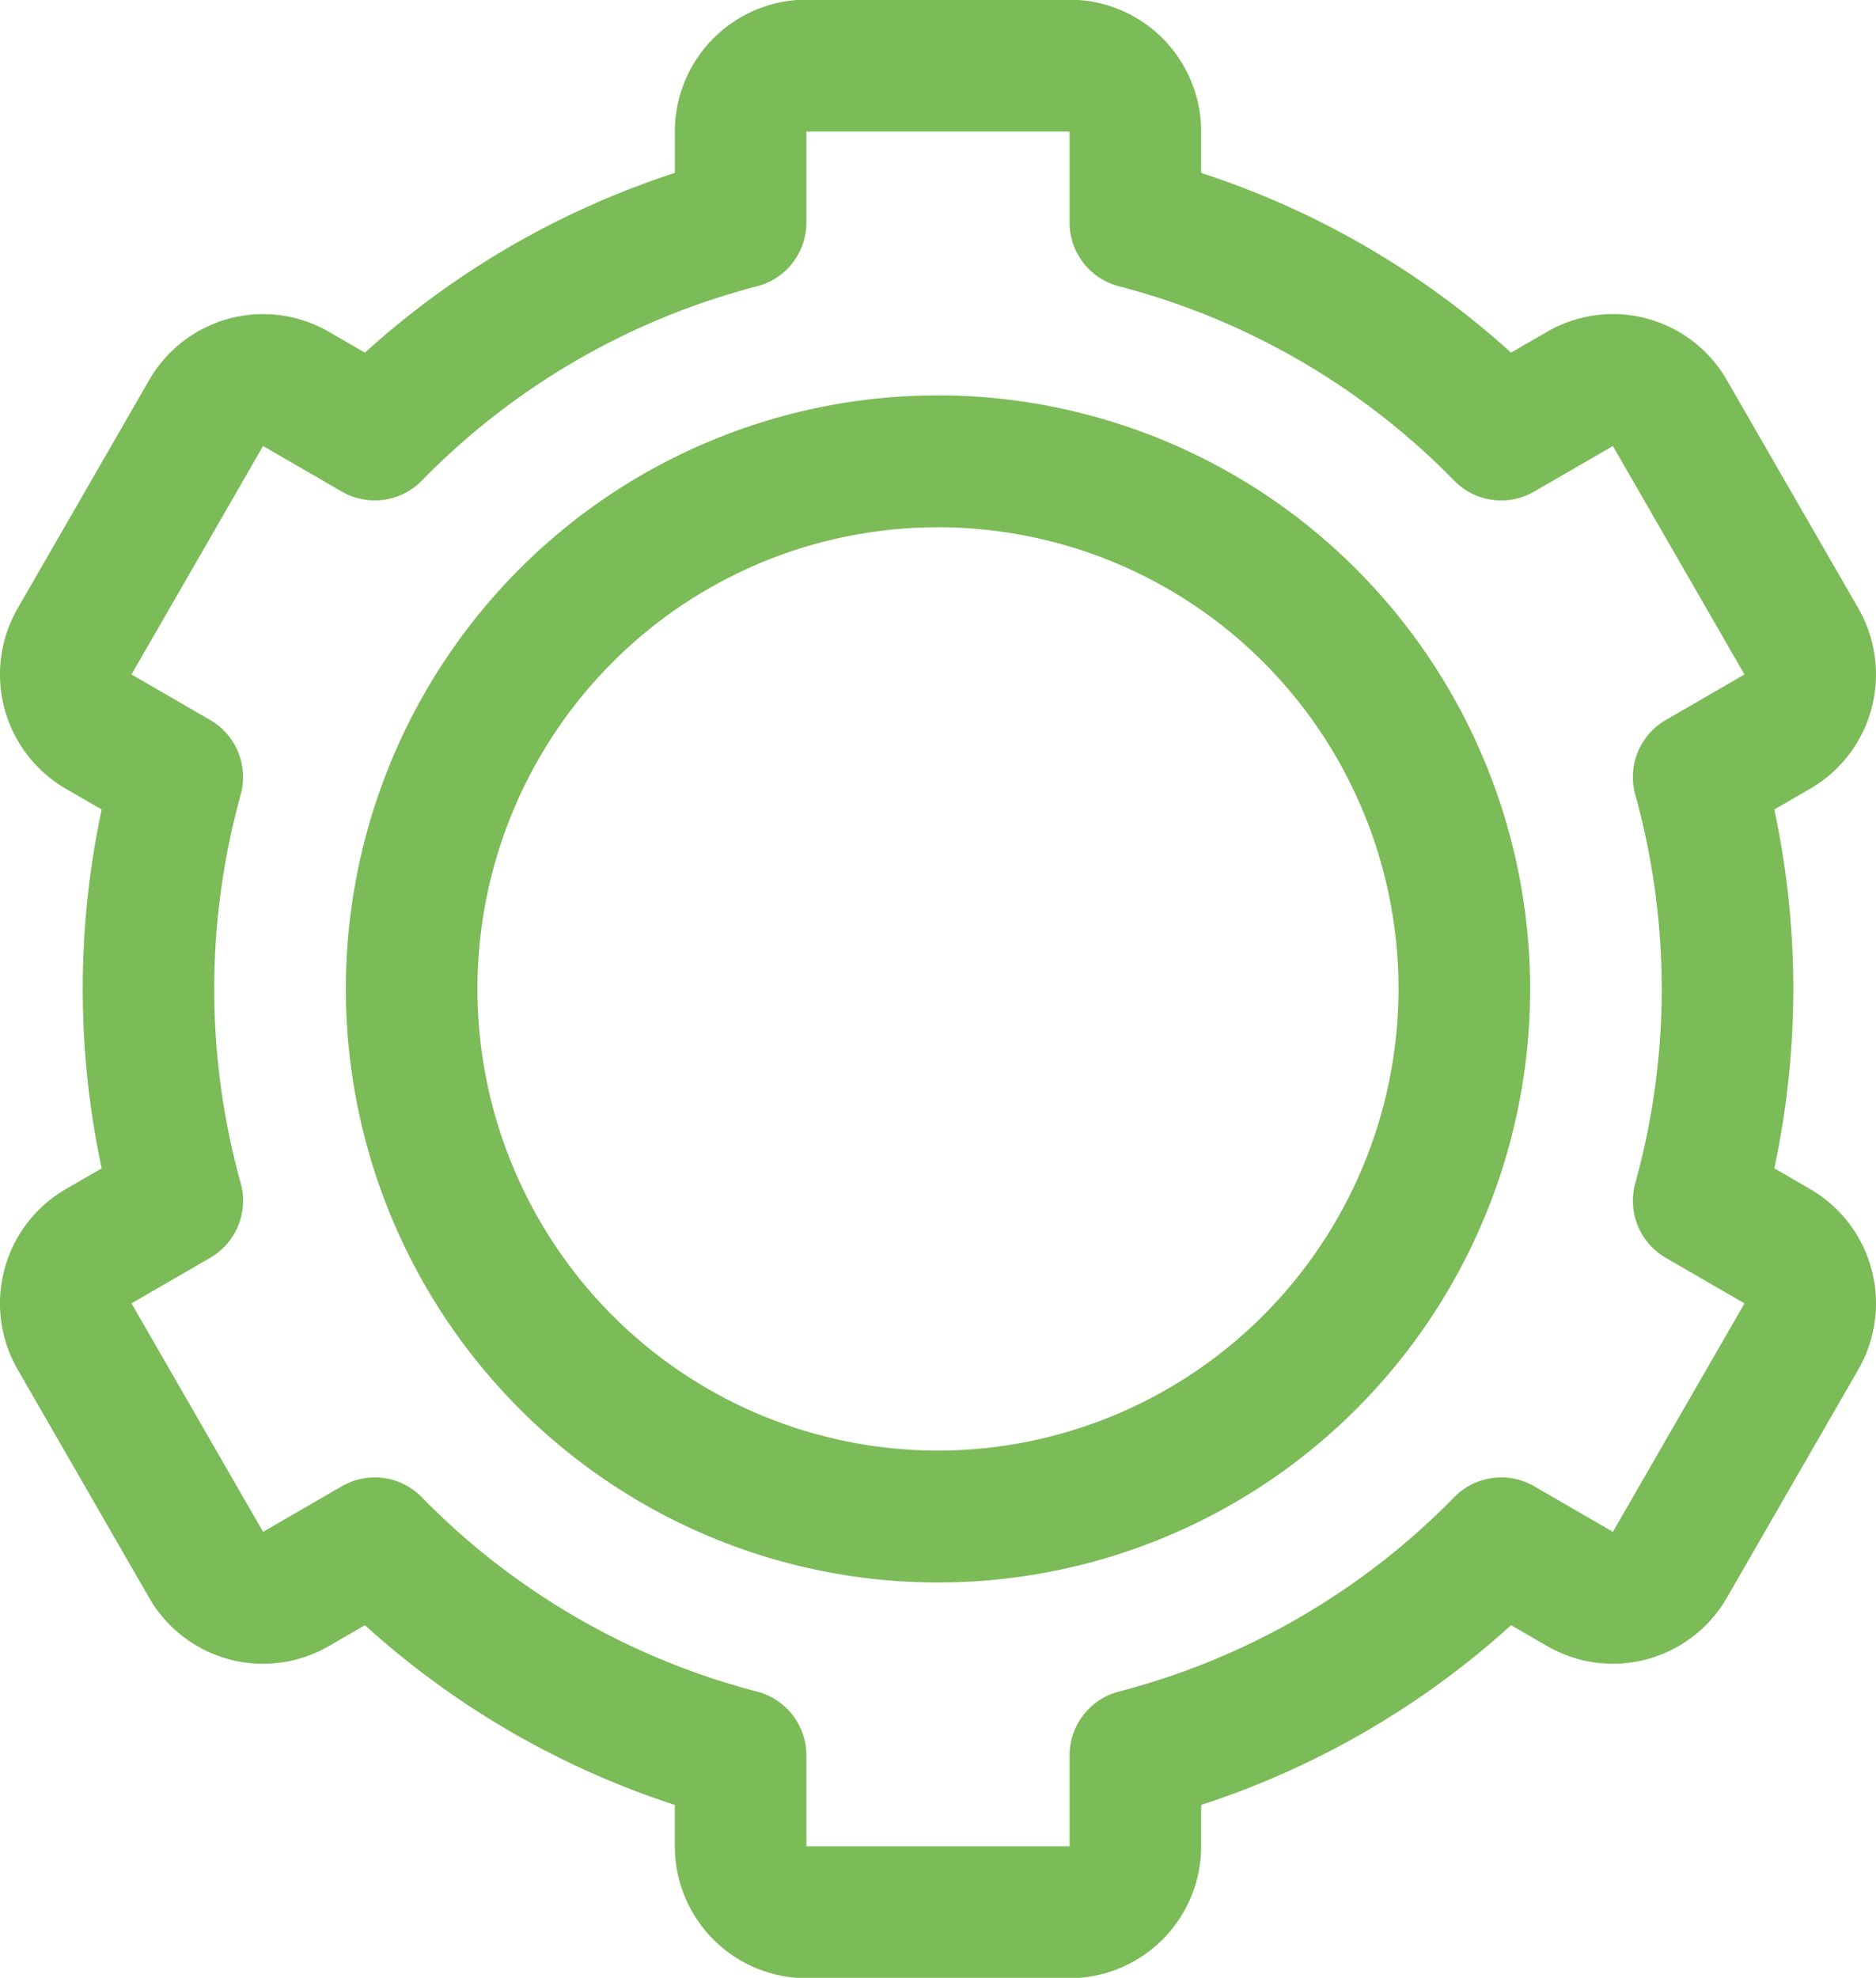
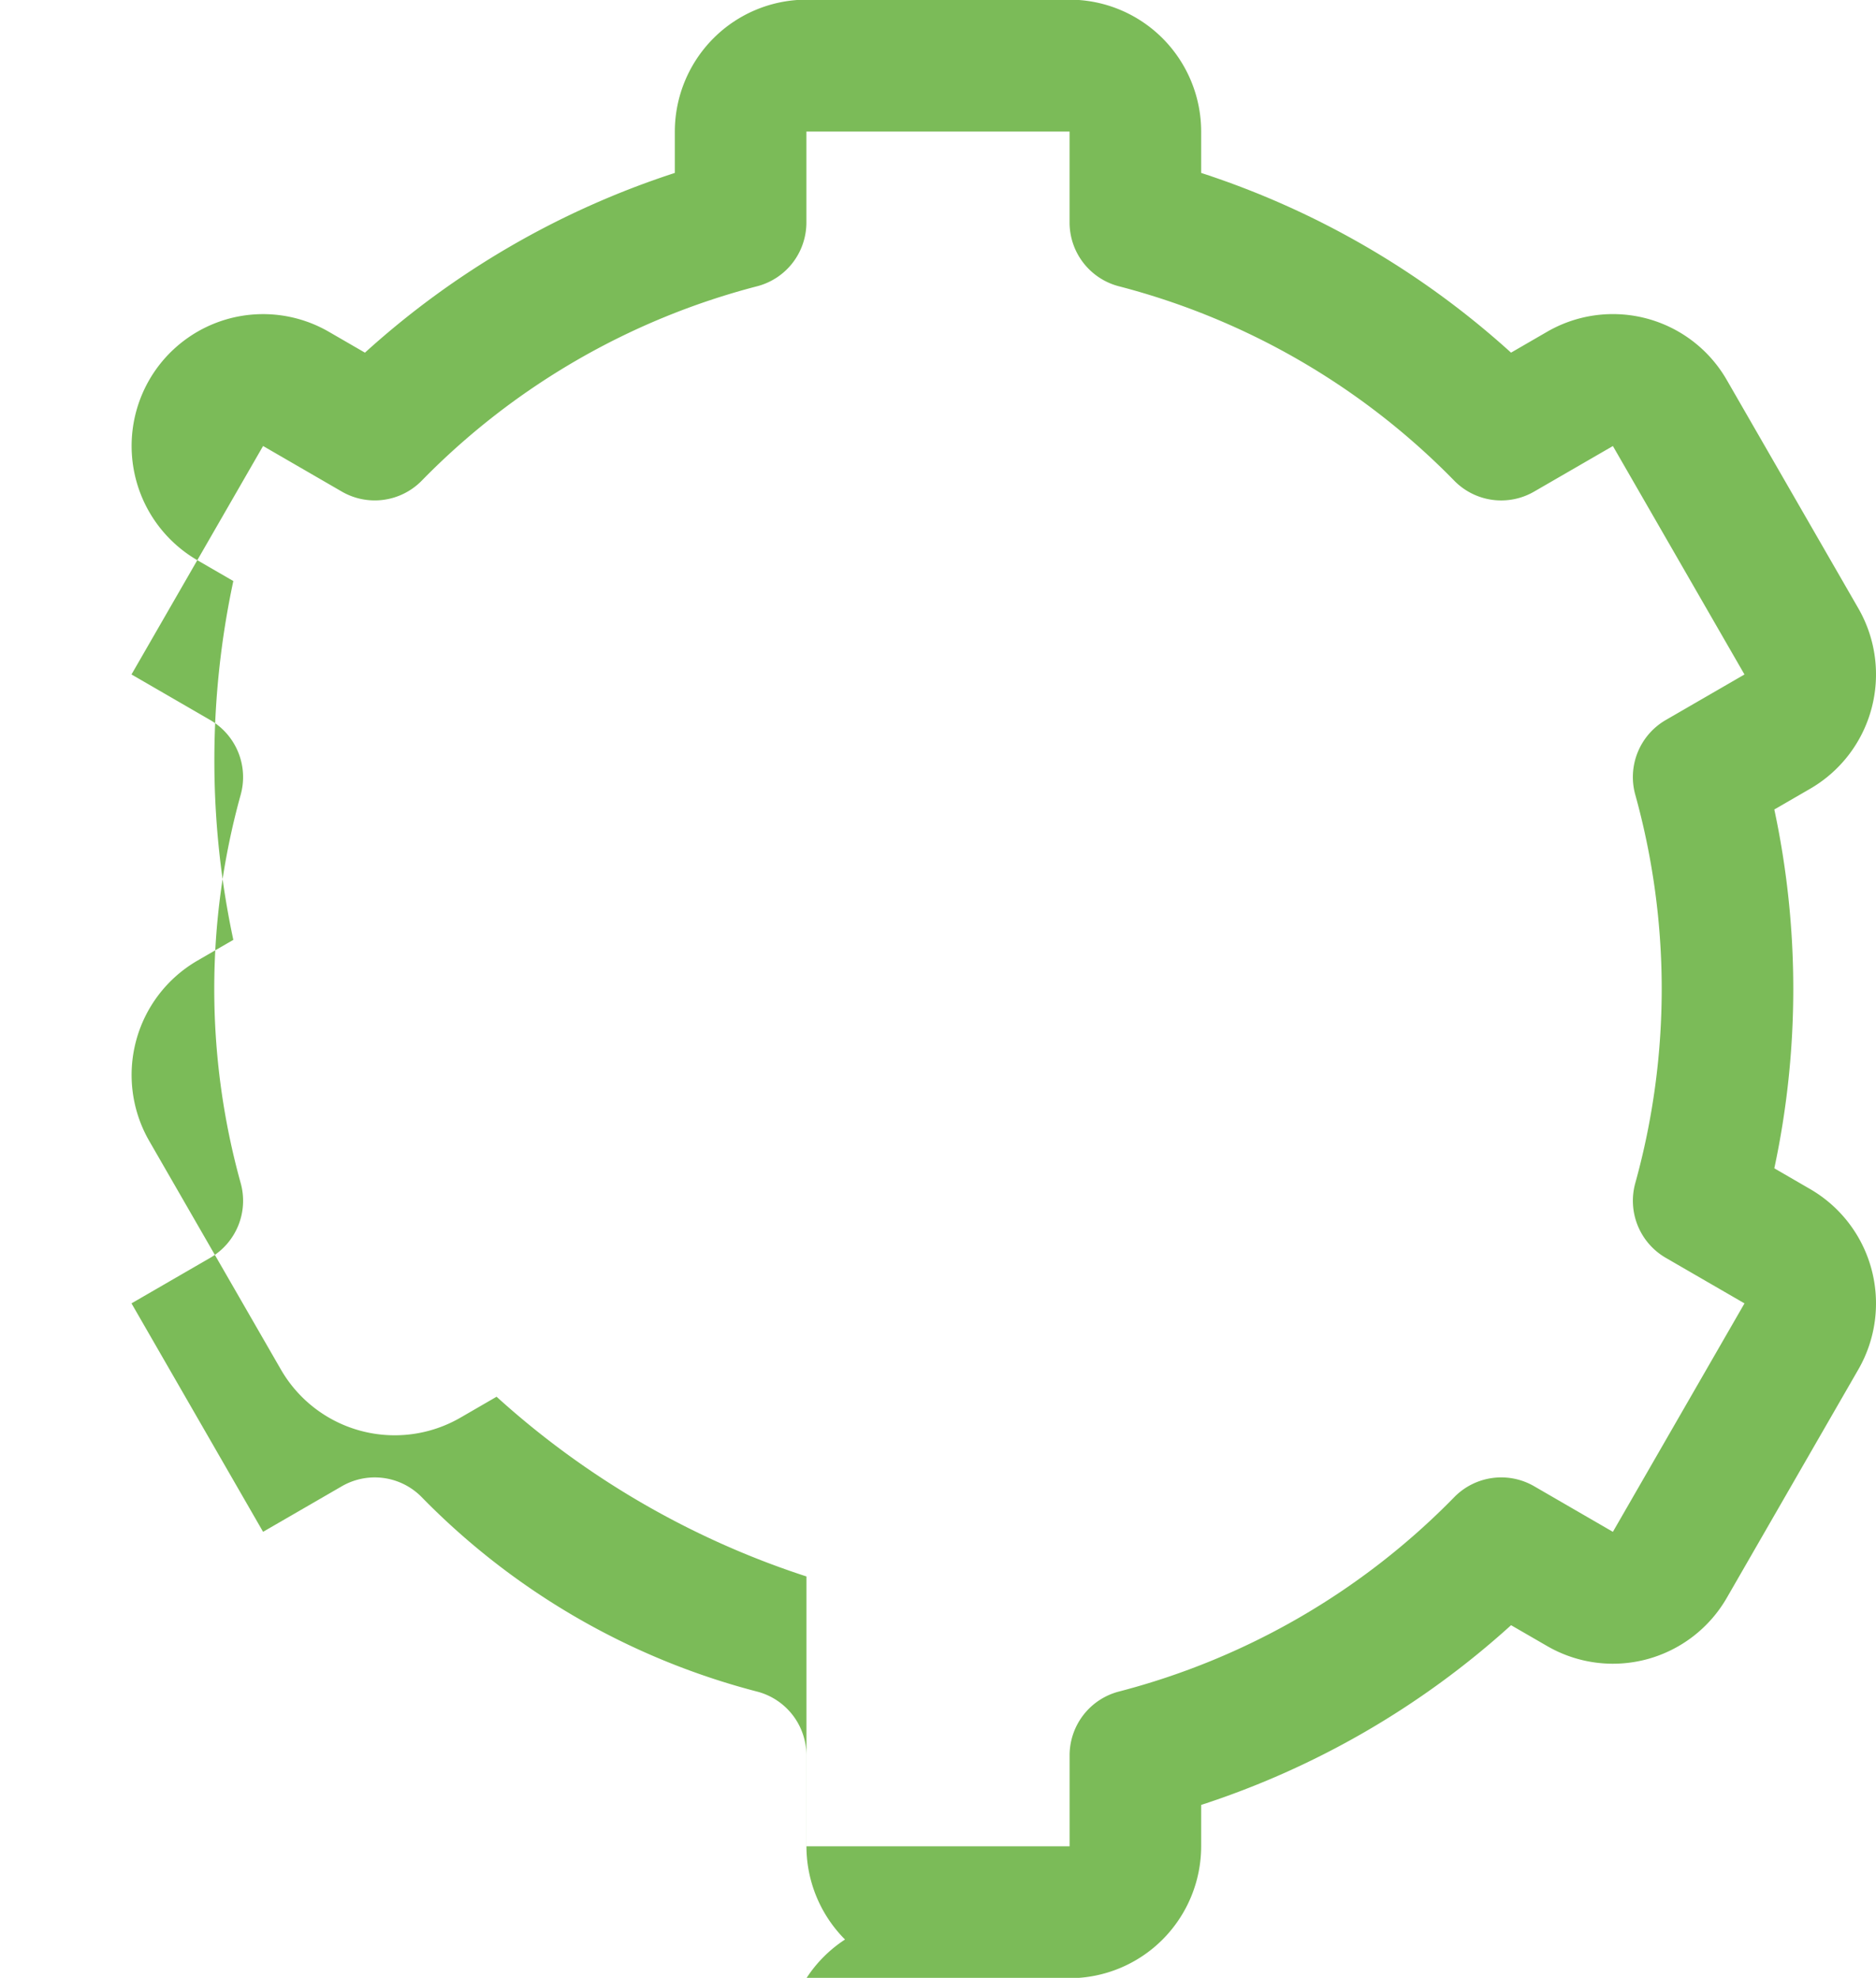
<svg xmlns="http://www.w3.org/2000/svg" preserveAspectRatio="xMidYMid slice" width="405px" height="427px" viewBox="0 0 128 135">
-   <path fill="#7BBB58" d="m123.516 81.162-2.454-1.422a58.545 58.545 0 0 0 0-24.483l2.454-1.42a9.004 9.004 0 0 0 4.178-5.466 9.03 9.03 0 0 0-.893-6.828l-8.978-15.586a8.962 8.962 0 0 0-12.264-3.296l-2.46 1.424v.001a58.295 58.295 0 0 0-21.143-12.263V9a9.025 9.025 0 0 0-2.632-6.361A8.982 8.982 0 0 0 72.978 0H55.022a8.98 8.98 0 0 0-6.345 2.639A9.026 9.026 0 0 0 46.044 9v2.823A58.298 58.298 0 0 0 24.9 24.086l-2.46-1.423a8.958 8.958 0 0 0-6.811-.9 8.98 8.98 0 0 0-5.45 4.193L1.198 41.545a9.03 9.03 0 0 0-.892 6.828 9.007 9.007 0 0 0 4.179 5.465l2.454 1.42a58.54 58.54 0 0 0 0 24.483l-2.454 1.42a9.007 9.007 0 0 0-4.18 5.467 9.032 9.032 0 0 0 .893 6.829l8.978 15.586a8.962 8.962 0 0 0 12.264 3.296l2.46-1.424v-.001a58.295 58.295 0 0 0 21.143 12.263V126a9.025 9.025 0 0 0 2.632 6.361A8.982 8.982 0 0 0 55.022 135h17.956a8.98 8.98 0 0 0 6.345-2.639A9.026 9.026 0 0 0 81.956 126v-2.823a58.298 58.298 0 0 0 21.145-12.263l2.46 1.423a8.958 8.958 0 0 0 6.811.9 8.98 8.98 0 0 0 5.45-4.193l8.979-15.589a9.03 9.03 0 0 0 .893-6.827 9.01 9.01 0 0 0-4.178-5.466Zm-11.94-26.91v-.001a49.586 49.586 0 0 1 0 26.498 4.511 4.511 0 0 0 .17 2.906 4.497 4.497 0 0 0 1.91 2.193l5.371 3.108-8.979 15.588-5.376-3.113a4.484 4.484 0 0 0-5.446.745 49.317 49.317 0 0 1-22.878 13.264c-.965.25-1.82.813-2.429 1.602a4.51 4.51 0 0 0-.94 2.758v6.2H55.021v-6.2c0-.998-.33-1.969-.94-2.757a4.489 4.489 0 0 0-2.43-1.601 49.318 49.318 0 0 1-22.878-13.265 4.484 4.484 0 0 0-5.446-.745l-5.377 3.111-8.978-15.588 5.37-3.107a4.499 4.499 0 0 0 2.08-5.099 49.586 49.586 0 0 1 0-26.498 4.504 4.504 0 0 0-2.08-5.099l-5.37-3.109 8.978-15.588 5.377 3.113a4.487 4.487 0 0 0 5.446-.745 49.317 49.317 0 0 1 22.878-13.265 4.489 4.489 0 0 0 2.43-1.6c.61-.79.94-1.76.94-2.758V9h17.956v6.2c0 .998.33 1.969.941 2.757a4.489 4.489 0 0 0 2.429 1.601 49.318 49.318 0 0 1 22.878 13.265 4.48 4.48 0 0 0 5.447.744l5.376-3.11 8.978 15.588-5.37 3.107a4.499 4.499 0 0 0-2.08 5.099h-.002Z" />
-   <path fill="#7BBB58" d="M64 27A40.353 40.353 0 0 0 35.432 38.86 40.553 40.553 0 0 0 23.599 67.5a40.553 40.553 0 0 0 11.833 28.638A40.354 40.354 0 0 0 64 108a40.353 40.353 0 0 0 28.568-11.862A40.553 40.553 0 0 0 104.401 67.5a40.596 40.596 0 0 0-11.847-28.625 40.395 40.395 0 0 0-28.555-11.876L64 27Zm0 72a31.385 31.385 0 0 1-22.22-9.226A31.54 31.54 0 0 1 32.577 67.5a31.54 31.54 0 0 1 9.203-22.274A31.385 31.385 0 0 1 64 36a31.385 31.385 0 0 1 22.22 9.226A31.54 31.54 0 0 1 95.422 67.5a31.576 31.576 0 0 1-9.214 22.264A31.42 31.42 0 0 1 64 99Z" />
+   <path fill="#7BBB58" d="m123.516 81.162-2.454-1.422a58.545 58.545 0 0 0 0-24.483l2.454-1.42a9.004 9.004 0 0 0 4.178-5.466 9.03 9.03 0 0 0-.893-6.828l-8.978-15.586a8.962 8.962 0 0 0-12.264-3.296l-2.46 1.424v.001a58.295 58.295 0 0 0-21.143-12.263V9a9.025 9.025 0 0 0-2.632-6.361A8.982 8.982 0 0 0 72.978 0H55.022a8.98 8.98 0 0 0-6.345 2.639A9.026 9.026 0 0 0 46.044 9v2.823A58.298 58.298 0 0 0 24.9 24.086l-2.46-1.423a8.958 8.958 0 0 0-6.811-.9 8.98 8.98 0 0 0-5.45 4.193a9.03 9.03 0 0 0-.892 6.828 9.007 9.007 0 0 0 4.179 5.465l2.454 1.42a58.54 58.54 0 0 0 0 24.483l-2.454 1.42a9.007 9.007 0 0 0-4.18 5.467 9.032 9.032 0 0 0 .893 6.829l8.978 15.586a8.962 8.962 0 0 0 12.264 3.296l2.46-1.424v-.001a58.295 58.295 0 0 0 21.143 12.263V126a9.025 9.025 0 0 0 2.632 6.361A8.982 8.982 0 0 0 55.022 135h17.956a8.98 8.98 0 0 0 6.345-2.639A9.026 9.026 0 0 0 81.956 126v-2.823a58.298 58.298 0 0 0 21.145-12.263l2.46 1.423a8.958 8.958 0 0 0 6.811.9 8.98 8.98 0 0 0 5.45-4.193l8.979-15.589a9.03 9.03 0 0 0 .893-6.827 9.01 9.01 0 0 0-4.178-5.466Zm-11.94-26.91v-.001a49.586 49.586 0 0 1 0 26.498 4.511 4.511 0 0 0 .17 2.906 4.497 4.497 0 0 0 1.91 2.193l5.371 3.108-8.979 15.588-5.376-3.113a4.484 4.484 0 0 0-5.446.745 49.317 49.317 0 0 1-22.878 13.264c-.965.25-1.82.813-2.429 1.602a4.51 4.51 0 0 0-.94 2.758v6.2H55.021v-6.2c0-.998-.33-1.969-.94-2.757a4.489 4.489 0 0 0-2.43-1.601 49.318 49.318 0 0 1-22.878-13.265 4.484 4.484 0 0 0-5.446-.745l-5.377 3.111-8.978-15.588 5.37-3.107a4.499 4.499 0 0 0 2.08-5.099 49.586 49.586 0 0 1 0-26.498 4.504 4.504 0 0 0-2.08-5.099l-5.37-3.109 8.978-15.588 5.377 3.113a4.487 4.487 0 0 0 5.446-.745 49.317 49.317 0 0 1 22.878-13.265 4.489 4.489 0 0 0 2.43-1.6c.61-.79.94-1.76.94-2.758V9h17.956v6.2c0 .998.33 1.969.941 2.757a4.489 4.489 0 0 0 2.429 1.601 49.318 49.318 0 0 1 22.878 13.265 4.48 4.48 0 0 0 5.447.744l5.376-3.11 8.978 15.588-5.37 3.107a4.499 4.499 0 0 0-2.08 5.099h-.002Z" />
</svg>